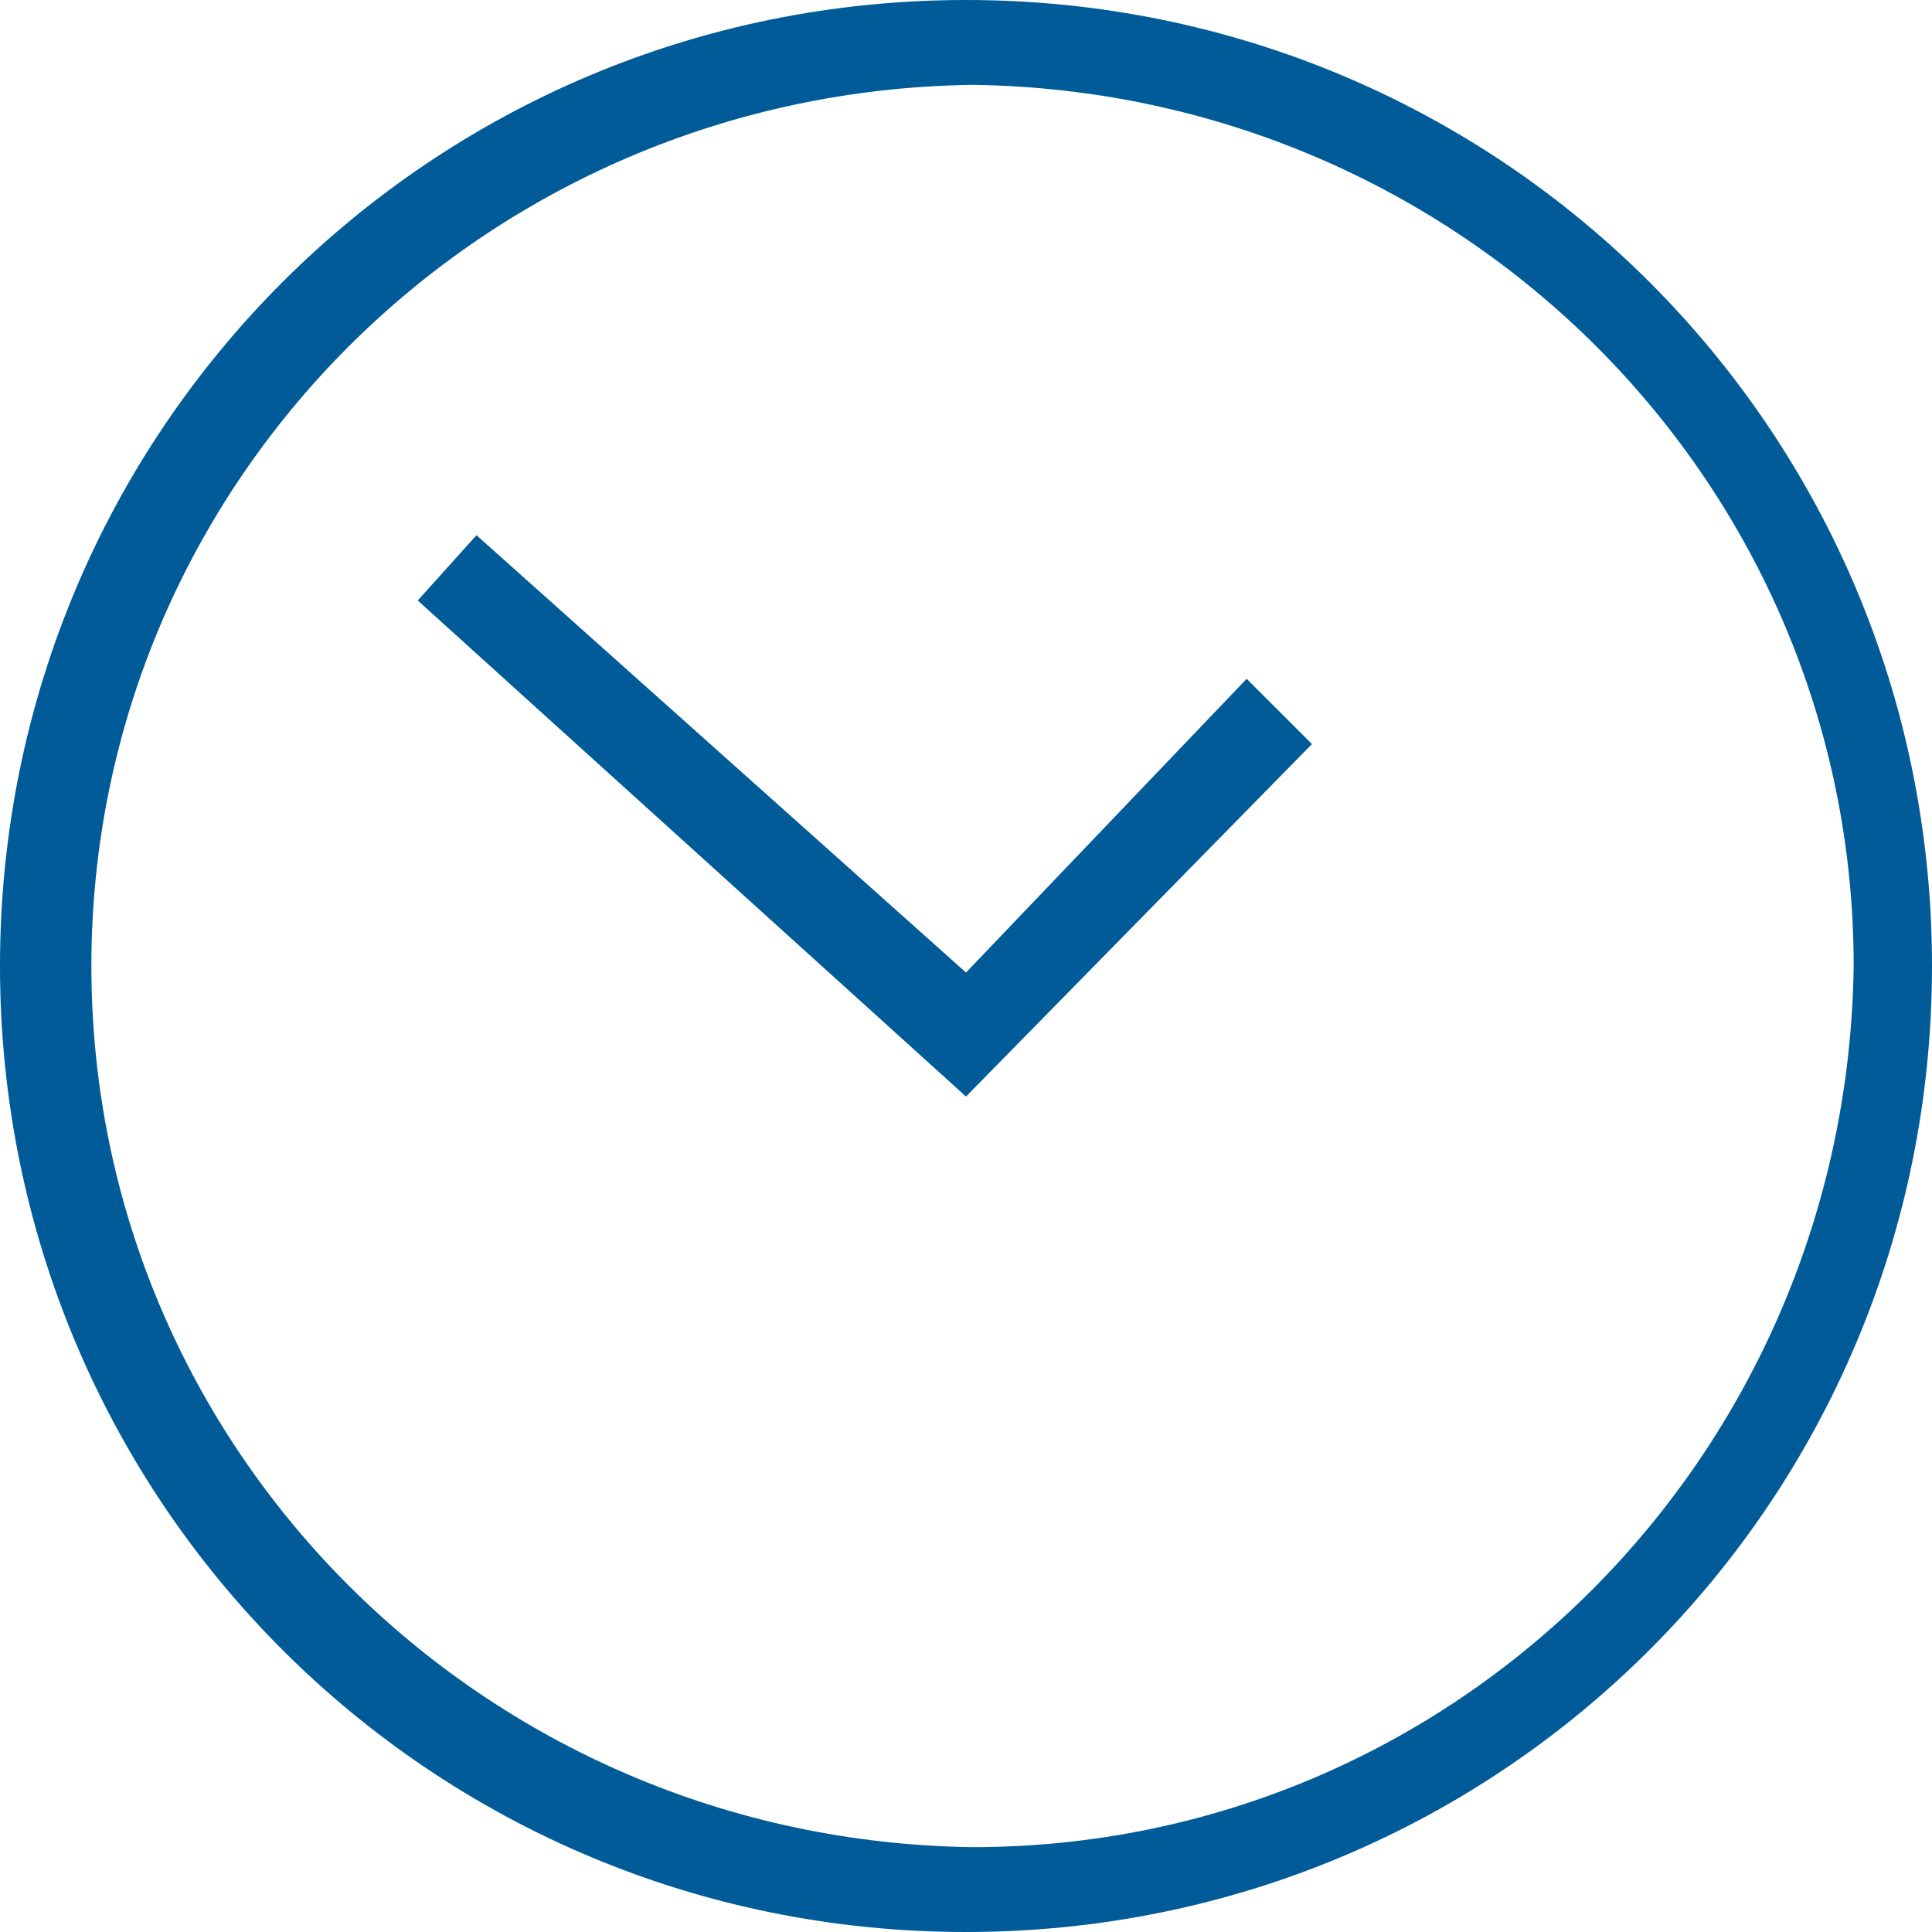
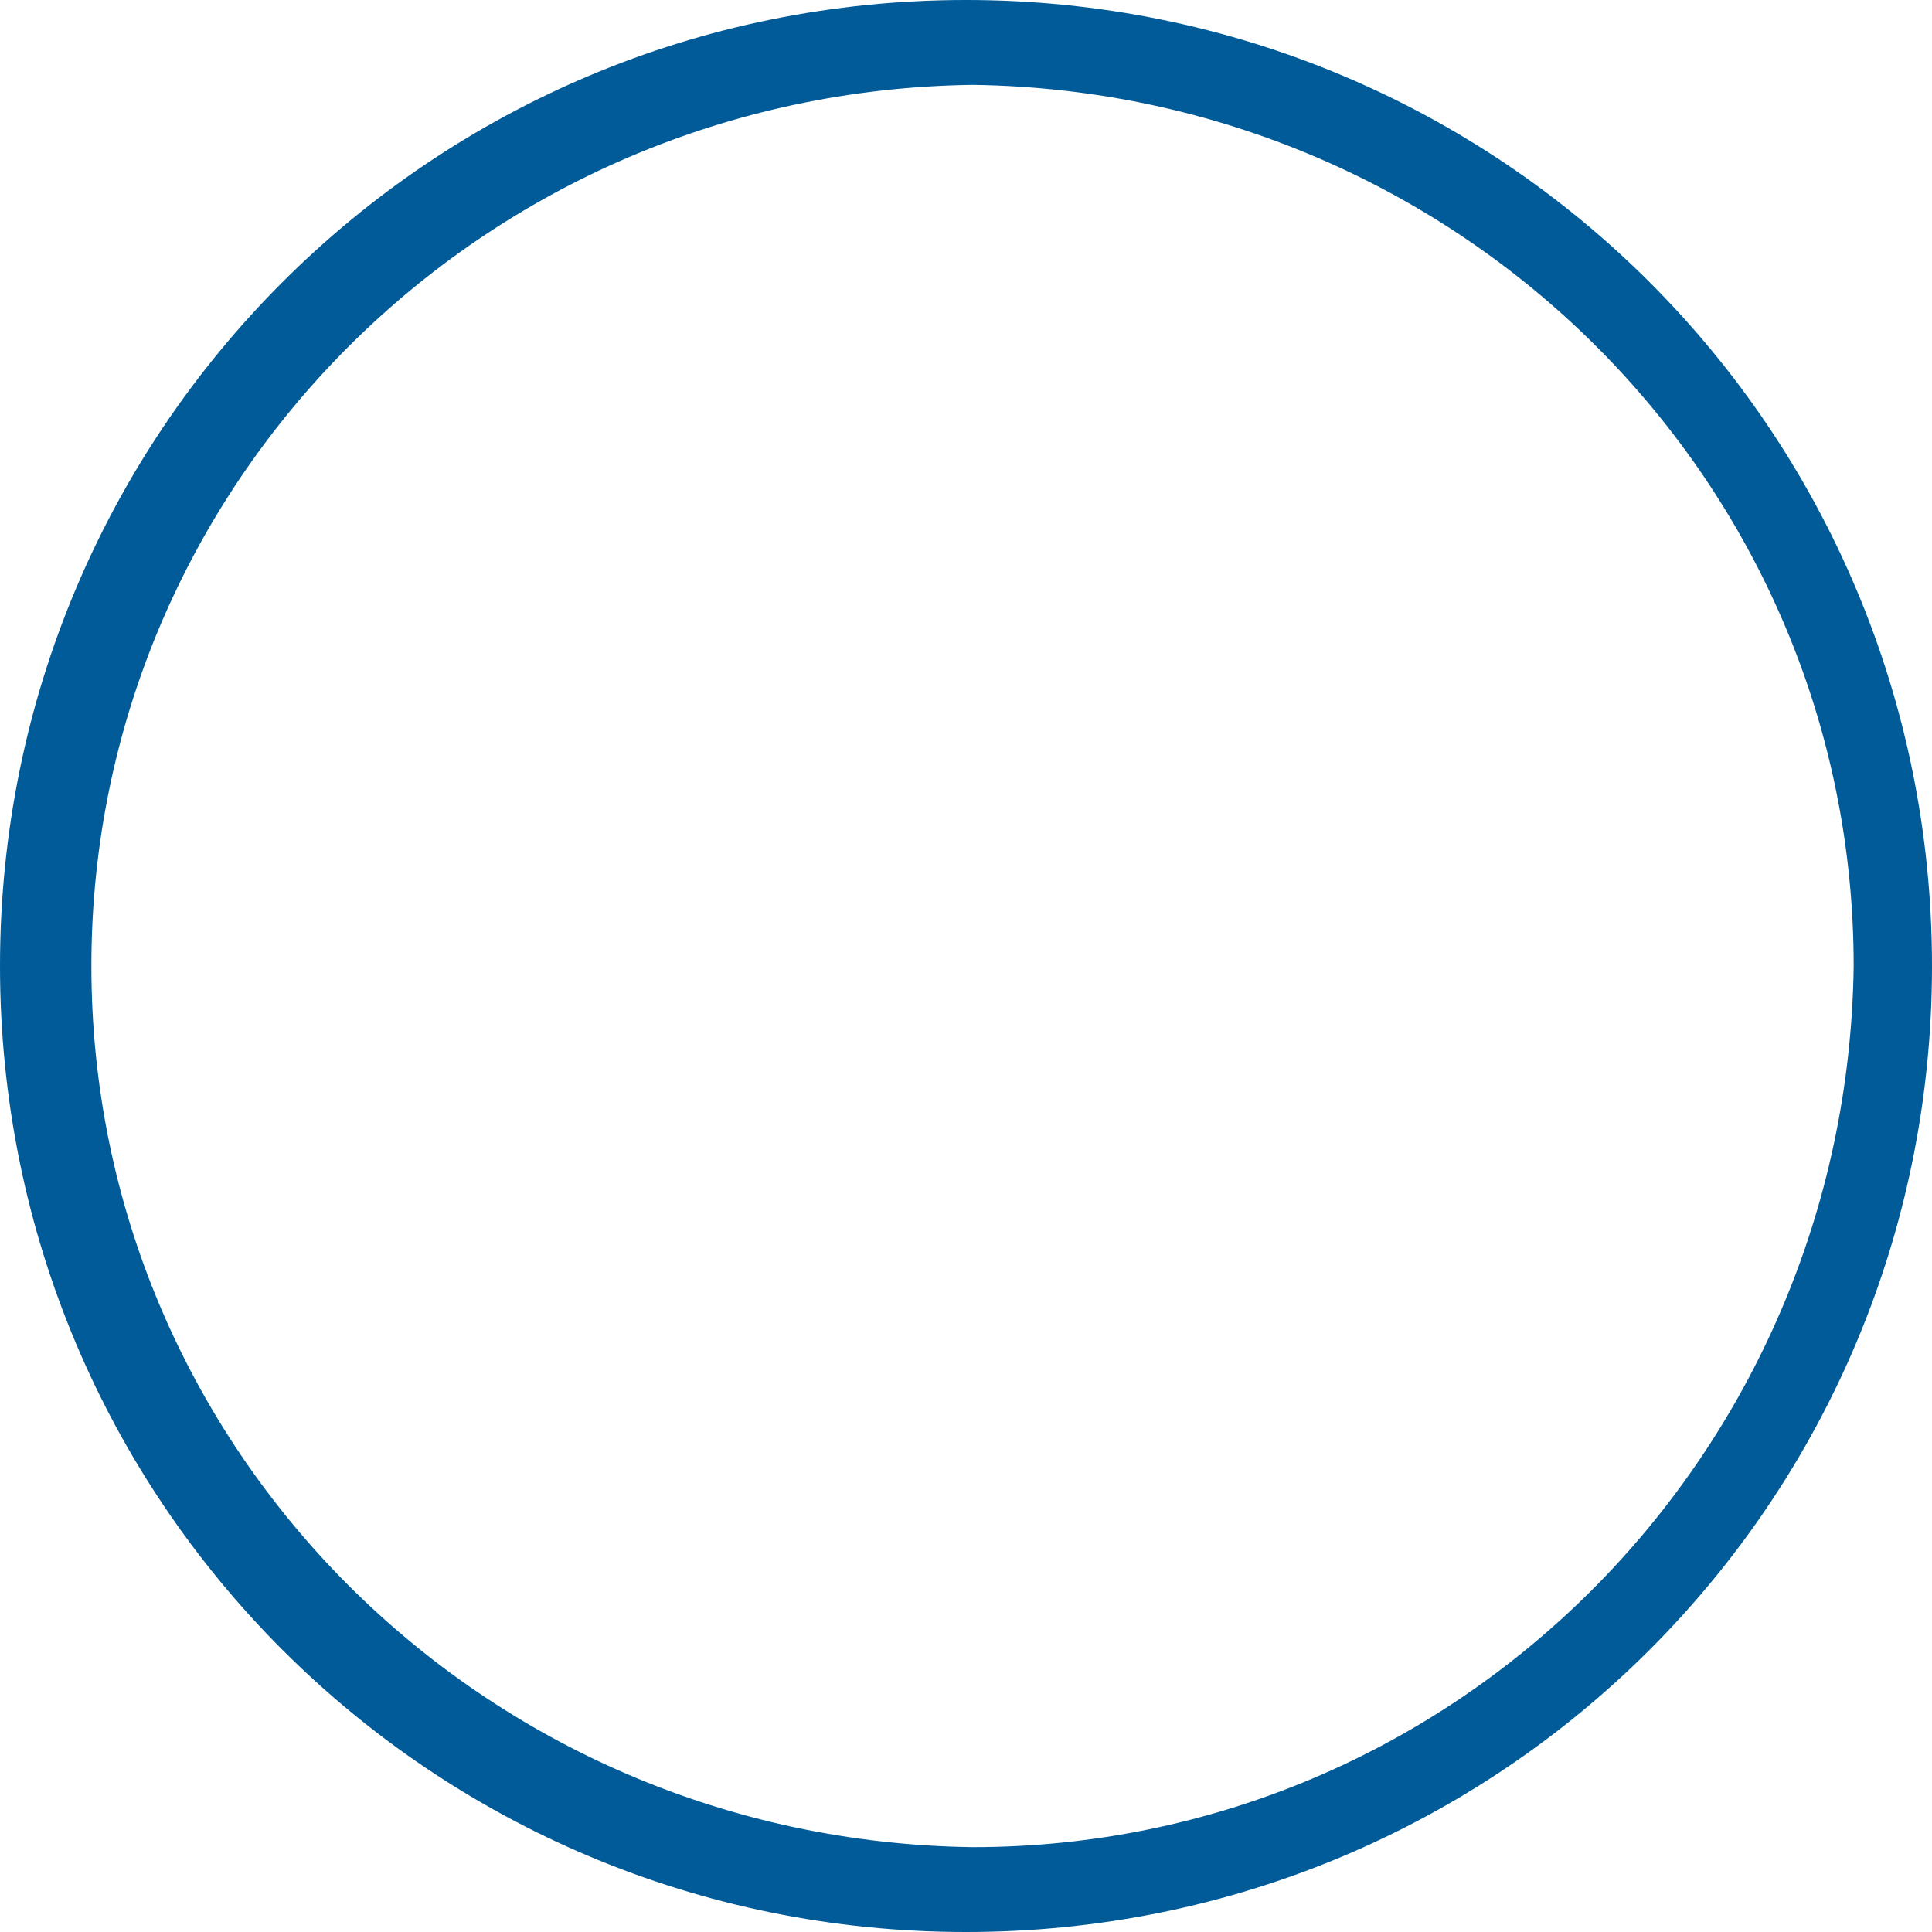
<svg xmlns="http://www.w3.org/2000/svg" version="1.1" id="icons" x="0px" y="0px" viewBox="0 0 29.6 29.6" style="enable-background:new 0 0 29.6 29.6;" xml:space="preserve">
  <style type="text/css">
	.st0{fill:#005B98;}
</style>
-   <polygon class="st0" points="6.4,9.2 7.3,8.2 14.8,14.9 19.1,10.4 20.1,11.4 14.8,16.8 6.4,9.2 " />
  <path class="st0" d="M0,14.8C0,6.6,6.6,0,14.8,0c0,0,0,0,0,0l0,0C23,0,29.6,6.6,29.6,14.8l0,0l0,0c0,8.2-6.6,14.8-14.8,14.8  c0,0,0,0,0,0l0,0C6.6,29.6,0,23,0,14.8C0,14.8,0,14.8,0,14.8z M1.4,14.8c0,7.4,6,13.4,13.5,13.5l0,0c7.4,0,13.4-6,13.5-13.5l0,0  c0-7.4-6-13.4-13.5-13.5l0,0C7.4,1.4,1.4,7.4,1.4,14.8z" />
</svg>